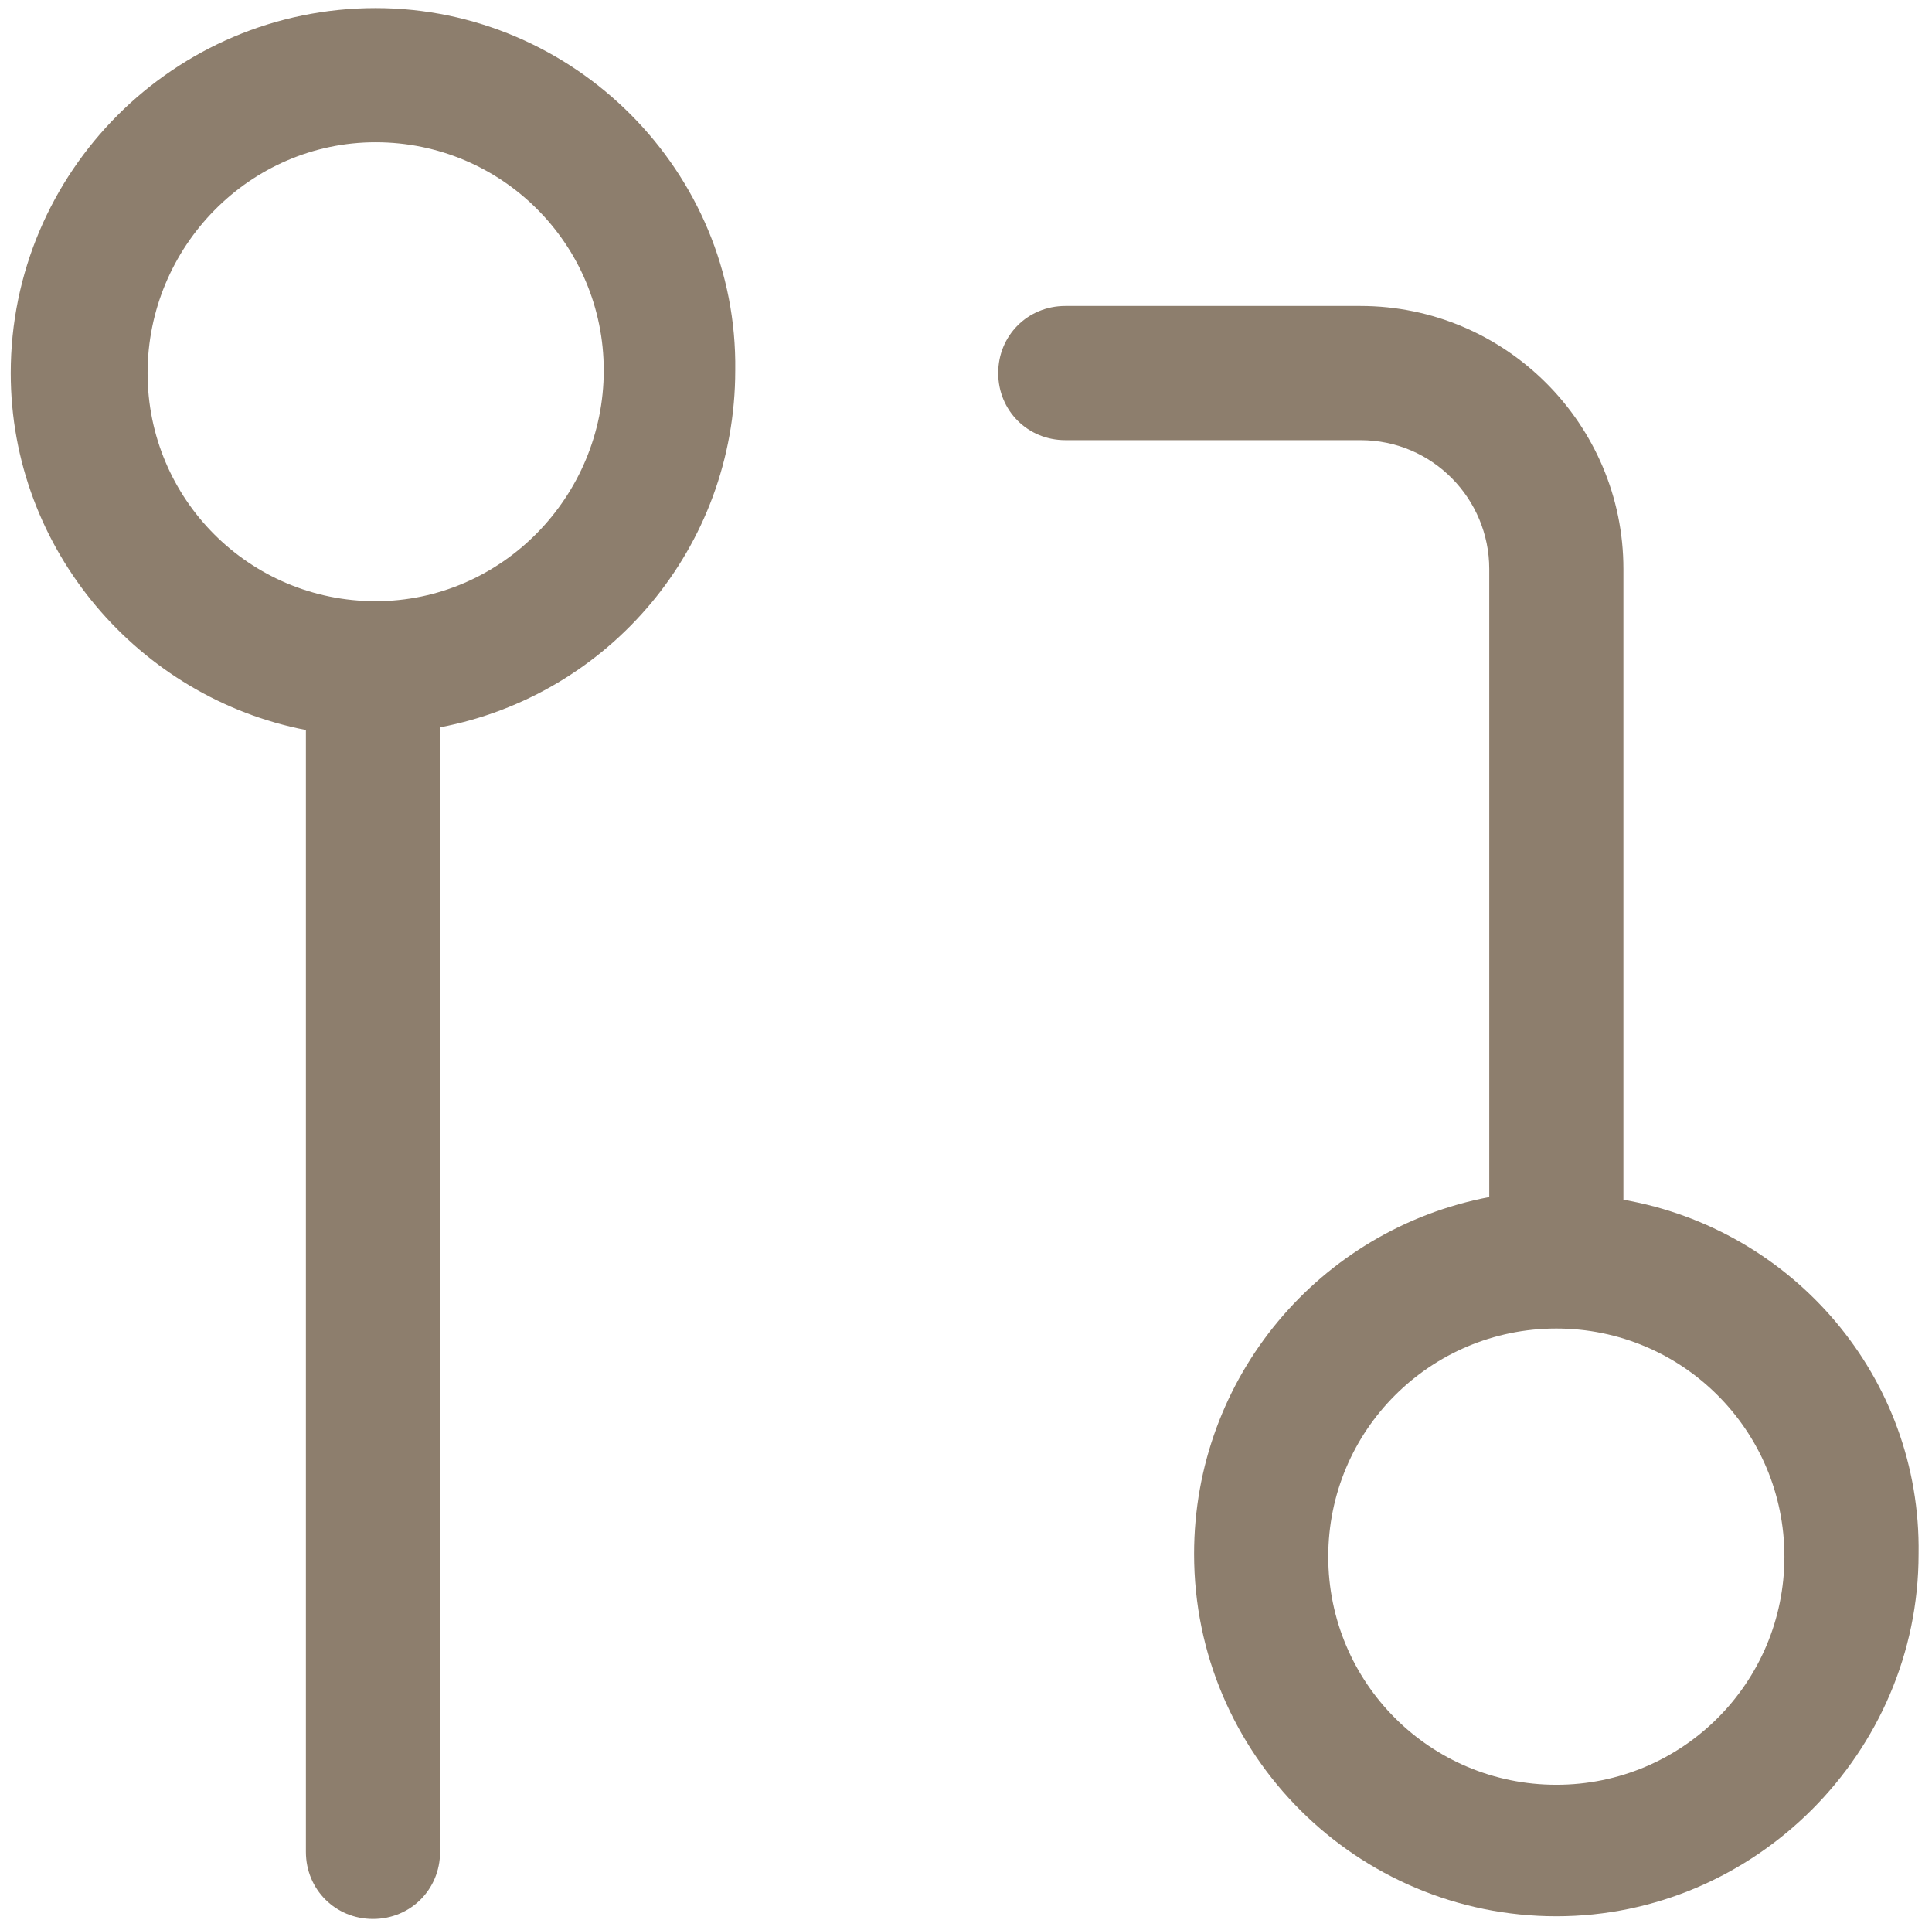
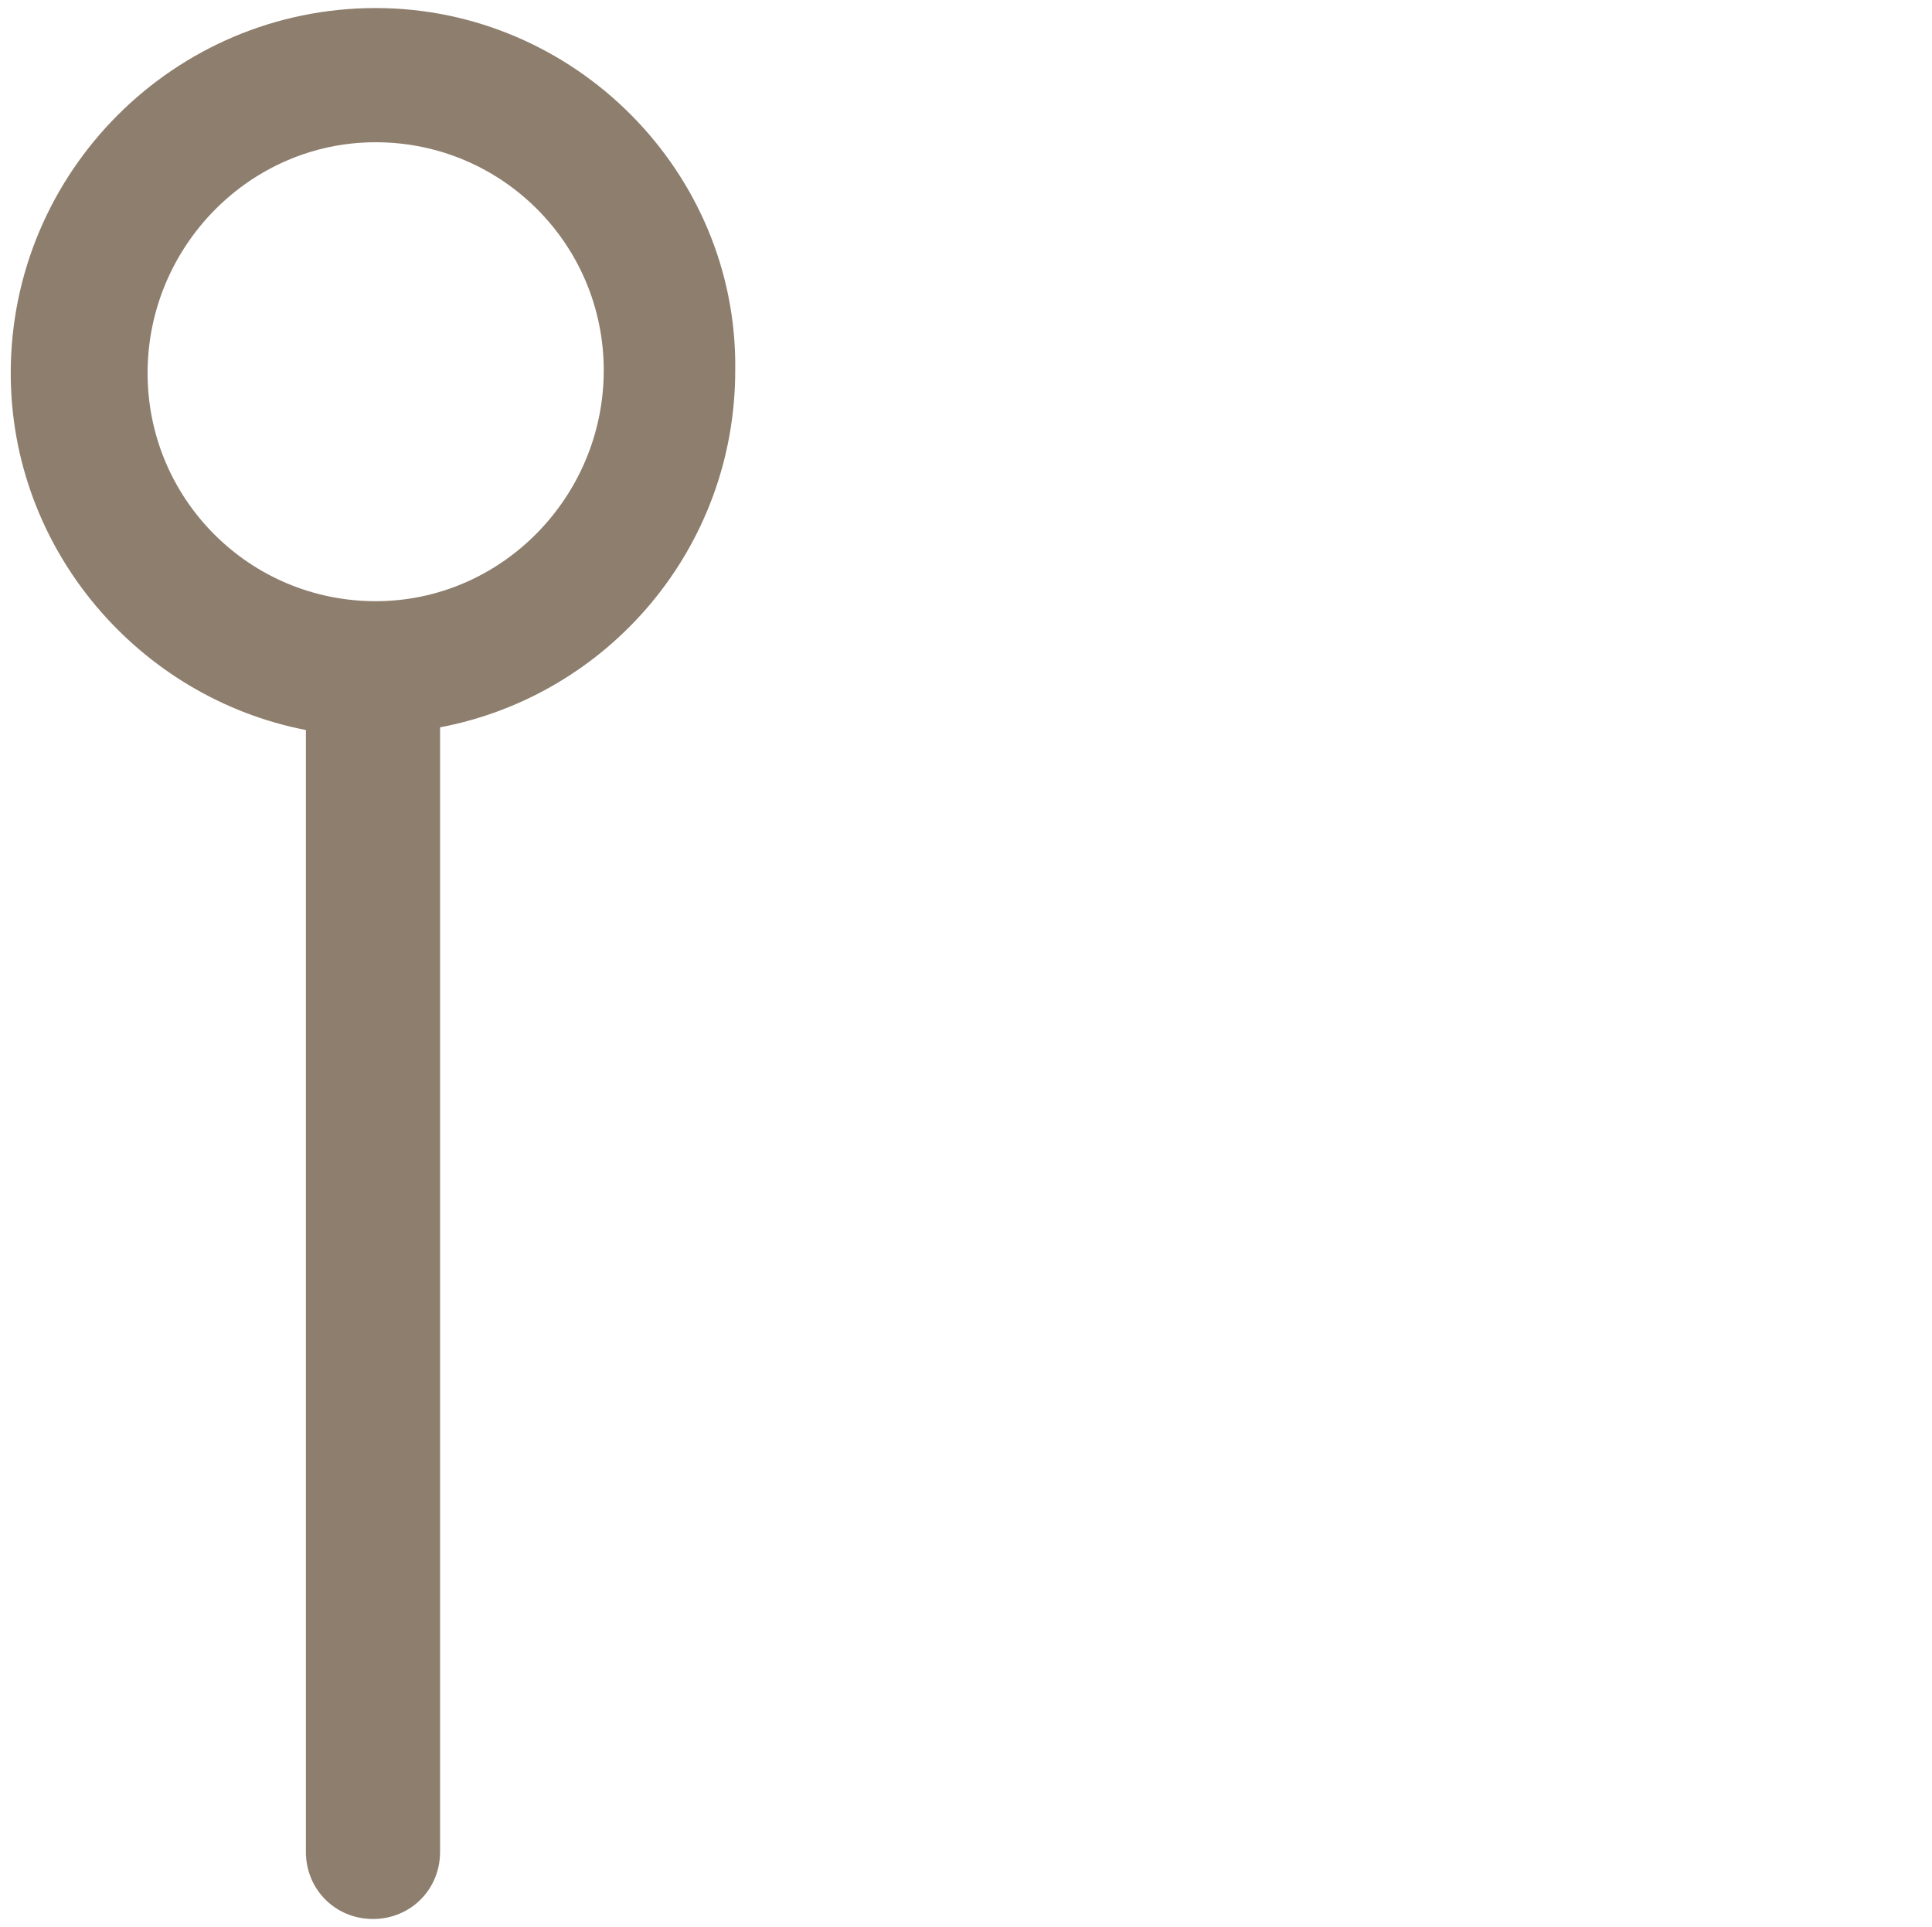
<svg xmlns="http://www.w3.org/2000/svg" version="1.1" id="Layer_1" x="0px" y="0px" viewBox="0 0 72 71.8" style="enable-background:new 0 0 72 71.8;" xml:space="preserve">
  <style type="text/css">
	.st0{fill:#8D7E6D;}
</style>
  <g>
-     <path class="st0" d="M60.5,44.7V21.2c0-5.4-4.4-9.8-9.8-9.8h-11c-1.4,0-2.5,1.1-2.5,2.5s1.1,2.5,2.5,2.5h11c2.7,0,4.8,2.2,4.8,4.8&#10;  v23.4c-6.3,1.2-11,6.7-11,13.3c0,7.5,6.1,13.5,13.5,13.5s13.5-6.1,13.5-13.5C71.6,51.3,66.8,45.8,60.5,44.7z M58,66.5&#10;  c-4.7,0-8.5-3.8-8.5-8.5s3.8-8.5,8.5-8.5s8.5,3.8,8.5,8.5S62.7,66.5,58,66.5z" />
    <path class="st0" d="M14,0.3C6.5,0.3,0.4,6.4,0.4,13.9c0,6.6,4.8,12.1,11,13.3V69c0,1.4,1.1,2.5,2.5,2.5s2.5-1.1,2.5-2.5V27.1&#10;  c6.3-1.2,11-6.7,11-13.3C27.5,6.4,21.4,0.3,14,0.3z M14,22.4c-4.7,0-8.5-3.8-8.5-8.5S9.3,5.3,14,5.3s8.5,3.8,8.5,8.5&#10;  S18.7,22.4,14,22.4z" />
  </g>
</svg>